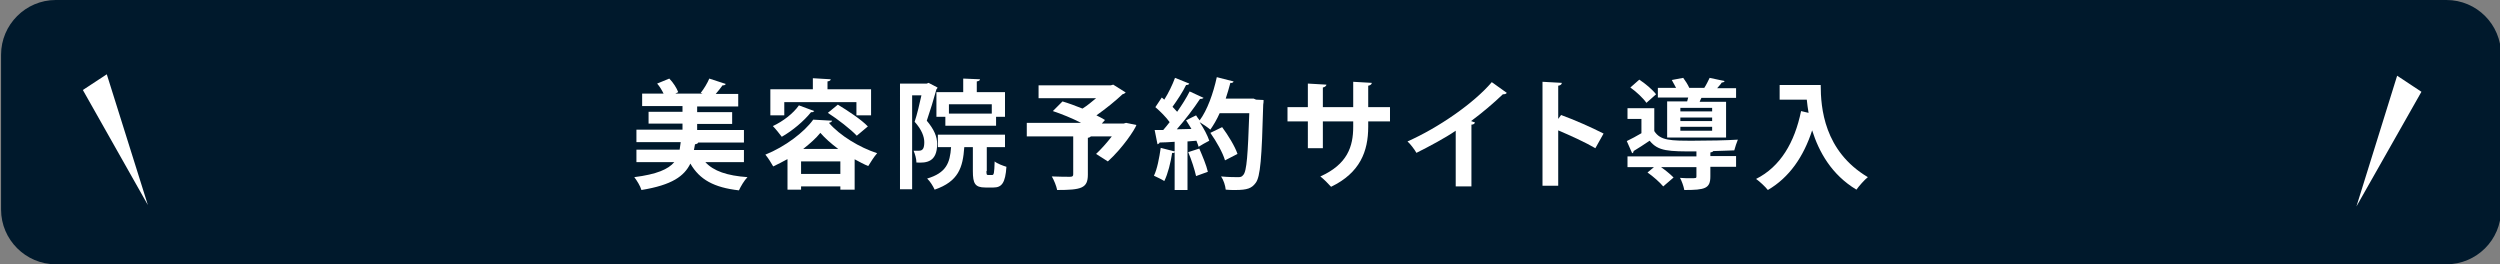
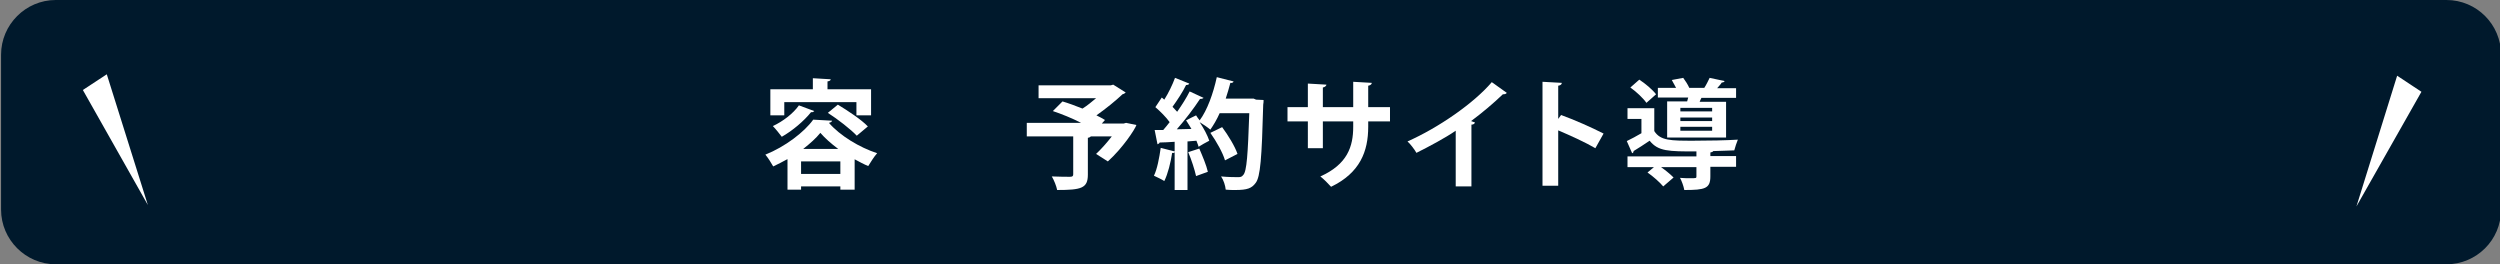
<svg xmlns="http://www.w3.org/2000/svg" version="1.1" id="レイヤー_1" x="0px" y="0px" viewBox="0 0 700 74" style="enable-background:new 0 0 700 74;" xml:space="preserve">
  <rect x="0" y="0" width="700" height="74" fill="#808080" stroke="none" />
  <style type="text/css">
	.st0{fill:#00192C;}
	.st1{fill:#FFFFFF;}
</style>
  <g id="レイヤー_2_1_">
    <g id="メイン画像">
      <path class="st0" d="M15.6,0H685c8.5,0,15.3,6.9,15.3,15.3v43.4c0,8.5-6.9,15.3-15.3,15.3H15.6C7.2,74,0.3,67.1,0.3,58.7V15.3    C0.3,6.9,7.2,0,15.6,0z" />
      <polygon class="st1" points="23.2,25.2 29.9,20.8 41.4,57.4   " />
      <polygon class="st1" points="678,25.7 671.2,21.2 659.8,57.8   " />
    </g>
  </g>
  <g>
-     <path class="st1" d="M208.6,45.4h-11.1c2.3,2.5,6.1,3.8,11.8,4.2c-0.9,0.9-1.9,2.6-2.4,3.7c-7-0.8-11-3-13.6-7.5   c-1.7,3.5-5.1,6-13.7,7.4c-0.3-1.1-1.3-2.7-2-3.6c6.3-0.8,9.5-2.2,11.2-4.2h-10.6v-3.5h12.1c0.1-0.6,0.2-1.3,0.3-2.1h-12.4v-3.5   h12.9v-1.7h-9.5v-3.3h9.5v-1.6h-11.3v-3.5h6c-0.5-1-1.1-2-1.8-2.8l3.4-1.4c1.1,1.1,2.1,2.7,2.5,3.8l-0.8,0.4h7.6l-0.5-0.2   c0.9-1.1,1.9-2.8,2.4-4l4.6,1.5c-0.1,0.3-0.4,0.4-0.9,0.4c-0.5,0.7-1.2,1.6-1.9,2.4h6.3v3.5h-11.5v1.6h9.8v3.3h-9.8v1.7h13.1v3.5   h-12.8c-0.1,0.3-0.4,0.4-0.9,0.5l-0.3,1.6h14V45.4z" />
    <path class="st1" d="M220.4,44.6c-1.3,0.7-2.6,1.4-3.9,2c-0.5-0.9-1.5-2.5-2.2-3.3c5.5-2.2,10.9-6.3,13.4-9.8l5.3,0.3   c-0.1,0.3-0.4,0.5-0.9,0.6c3.1,3.6,8.6,6.9,13.5,8.5c-0.9,1-1.8,2.5-2.5,3.6c-1.2-0.5-2.5-1.2-3.8-1.9v8.5h-4v-0.9h-11v0.9h-3.8   V44.6z M219.6,28.6v3.7h-3.9V25h11.9v-3.1l5,0.3c0,0.3-0.3,0.5-0.9,0.6V25h12.2v7.3h-4.1v-3.7H219.6z M228,31.1   c-0.2,0.2-0.5,0.4-0.9,0.3c-2,2.5-5.2,5.2-8.2,6.9c-0.6-0.8-1.8-2.3-2.5-3c2.8-1.3,5.7-3.5,7.3-5.8L228,31.1z M224.3,48.7h11v-3.5   h-11V48.7z M234.7,41.7c-2-1.5-3.7-3-5-4.5c-1.2,1.5-2.9,3-4.8,4.5H234.7z M239.9,38c-1.7-1.8-5.3-4.6-8.1-6.4l2.8-2.3   c2.8,1.7,6.6,4.2,8.4,6.1L239.9,38z" />
-     <path class="st1" d="M260,23.2l2.5,1.3c0,0.2-0.2,0.4-0.3,0.5c-0.7,2.6-1.8,6.2-2.7,8.8c2.1,2.5,2.9,4.5,2.9,6.5   c0,5-2.9,5.4-5.8,5.2c0-1-0.4-2.4-0.8-3.3c0.6,0,1.1,0,1.5,0c1.1,0,1.5-0.7,1.5-2.4c0-1.5-0.7-3.5-2.7-5.7c0.7-2.1,1.4-5.1,1.9-7.4   h-2.6v26.3h-3.4V23.4h7.5L260,23.2z M276.2,47.9c0,1,0.1,1.1,0.5,1.1h1.1c0.5,0,0.6-0.5,0.7-3.8c0.7,0.6,2.3,1.2,3.3,1.5   c-0.3,4.5-1.3,5.8-3.6,5.8h-2.3c-2.9,0-3.5-1.1-3.5-4.6v-6.7H270c-0.4,5.7-1.6,9.6-8.3,11.9c-0.4-0.9-1.3-2.4-2.1-3.1   c5.3-1.6,6.4-4.3,6.7-8.8h-3.7v-3.5h18.8v3.5h-5.1V47.9z M262.2,25.8h7.5V22l4.7,0.2c0,0.3-0.3,0.5-0.9,0.6v3h7.9v6.9h-2.5v2.5   h-14.2v-2.5h-2.5V25.8z M277.7,31.8v-2.6h-12v2.6H277.7z" />
    <path class="st1" d="M315.3,34.4l2.9,0.6c-0.4,1.2-3.8,6.4-8,10.2l-3.3-2.1c1.4-1.3,3-3.1,4.4-4.9h-5.9c-0.1,0.2-0.4,0.3-0.8,0.4   v10.3c0,3.8-1.8,4.3-8.6,4.3c-0.2-1.1-0.9-2.8-1.5-3.8c2,0.1,4.4,0.1,5.1,0.1c0.7,0,0.9-0.2,0.9-0.7V38.2h-13v-3.8h15.2   c-2.5-1.3-5.5-2.5-7.9-3.3l2.7-2.7c1.7,0.5,3.6,1.2,5.6,2c1.3-0.8,2.6-1.9,3.8-2.9h-16.1v-3.6H311l0.7-0.2l3.5,2.2   c-0.2,0.2-0.5,0.4-0.9,0.5c-1.9,1.8-4.6,4-7.3,5.9c0.9,0.4,1.7,0.9,2.4,1.3l-0.9,1h6.1L315.3,34.4z" />
    <path class="st1" d="M351.7,27.9l2.1,0.1c0,0.3,0,0.9-0.1,1.3c-0.4,15-0.8,20.2-2.1,21.9c-1.1,1.5-2.3,2-5.7,2   c-0.9,0-1.8,0-2.7-0.1c-0.1-1.1-0.6-2.7-1.3-3.7c2.1,0.2,4,0.2,4.8,0.2c0.7,0,1-0.1,1.4-0.6c1-1,1.3-5.8,1.7-17.3h-8.3   c-0.8,1.8-1.7,3.3-2.6,4.6c-0.7-0.6-2-1.5-3-2.1c1.2,1.8,2.2,3.7,2.7,5.2c-1.1,0.6-2.1,1.1-3,1.7c-0.1-0.5-0.4-1.1-0.6-1.7   l-2.5,0.2v13.6h-3.6V42.6c-0.1,0.2-0.4,0.3-0.7,0.2c-0.4,2.7-1.2,5.9-2.2,7.9c-0.7-0.5-2.1-1.1-2.9-1.5c0.9-1.8,1.5-5,1.9-7.8   l3.9,1v-2.7c-1.6,0.1-3,0.2-4.2,0.2c-0.1,0.3-0.4,0.4-0.6,0.5l-0.8-4h2.4c0.6-0.7,1.2-1.4,1.8-2.2c-1-1.4-2.6-3-4-4.2l1.8-2.7   l0.7,0.6c1.2-1.9,2.3-4.2,3-6.1l4,1.6c-0.1,0.3-0.5,0.4-0.9,0.4c-0.9,1.9-2.5,4.3-3.8,6.1c0.5,0.5,0.9,1,1.3,1.4   c1.4-2,2.6-3.9,3.5-5.7l3.9,1.8c-0.2,0.2-0.5,0.3-1,0.3c-1.7,2.6-4.2,5.9-6.5,8.5l4.1-0.1c-0.5-0.8-1-1.7-1.5-2.4   c1.1-0.6,2-1,2.8-1.4c0.3,0.5,0.6,0.9,1,1.4c2.1-2.8,3.8-7.5,4.8-12.1l4.7,1.2c-0.1,0.3-0.4,0.5-0.9,0.4c-0.4,1.5-0.8,2.9-1.3,4.4   h7.8L351.7,27.9z M334.9,49.3c-0.4-1.8-1.3-4.6-2.2-6.7l3.1-1c0.9,2.1,2,4.7,2.4,6.5L334.9,49.3z M342.2,35.6   c1.7,2.3,3.6,5.4,4.3,7.5l-3.5,1.8c-0.6-2.1-2.4-5.3-4.1-7.7L342.2,35.6z" />
    <path class="st1" d="M389.2,34h-6.1v1.5c0,6.9-2.3,12.9-10.4,16.8c-0.8-0.9-2-2.1-3-2.9c7.6-3.4,9.2-8.4,9.2-13.9V34h-8.5v7.5h-4.2   V34h-5.7v-4h5.7v-6.6l5.2,0.3c0,0.3-0.4,0.7-1,0.8V30h8.5v-7.1l5.2,0.3c0,0.4-0.4,0.7-1,0.8v6h6.1V34z" />
    <path class="st1" d="M421.9,26c-0.2,0.3-0.5,0.4-1.1,0.4c-2.6,2.5-5.8,5.2-8.9,7.5c0.4,0.1,0.7,0.3,1.1,0.4c-0.1,0.3-0.4,0.6-1,0.6   v17.3h-4.4V36.6c-2.9,2-7.4,4.4-11,6.2c-0.5-0.9-1.7-2.5-2.5-3.2c8.6-3.8,18.6-10.7,23.6-16.6L421.9,26z" />
    <path class="st1" d="M446.7,41.5c-2.7-1.6-7.1-3.6-10.4-5v15.5h-4.4V22.9l5.4,0.3c0,0.4-0.3,0.7-1,0.8v9.3l0.8-1.1   c3.6,1.3,8.6,3.5,11.9,5.2L446.7,41.5z" />
    <path class="st1" d="M463.2,36.7c1.7,2.7,4.6,2.7,11,2.7c4.2,0,9.2-0.1,12.4-0.3c-0.3,0.7-0.8,2.2-1,3c-1.6,0.1-3.7,0.1-5.9,0.2   c-0.1,0.2-0.3,0.3-0.8,0.4v1h7.2v3h-7.2v2.7c0,3.4-1.5,3.8-7.3,3.8c-0.2-1.1-0.7-2.5-1.2-3.4c1,0.1,2.2,0.1,2.9,0.1   c1.6,0,1.7,0,1.7-0.5v-2.6h-9.9c1.3,0.9,2.7,2.1,3.5,2.9l-2.9,2.5c-0.9-1.1-2.8-2.8-4.4-3.9l1.8-1.5h-7.4v-3H475v-1.4   c-7.8,0-10.7,0-13.1-3c-1.6,1.1-3.2,2.1-4.5,2.9c0,0.3-0.1,0.5-0.4,0.6l-1.5-3.4c1.3-0.6,2.7-1.4,4.1-2.2v-4h-3.9v-3h7.5V36.7z    M459,22.3c1.7,1.1,3.7,2.8,4.7,4.1l-2.7,2.4c-0.9-1.3-2.8-3.1-4.5-4.3L459,22.3z M466.8,28.4h5.6c0.1-0.3,0.2-0.7,0.3-1.1h-8.5   v-2.7h5.1c-0.4-0.7-0.8-1.5-1.2-2.2l3.2-0.6c0.6,0.8,1.3,1.9,1.7,2.8h4.2c0.6-0.9,1.1-2,1.5-2.8l4.2,0.9c-0.1,0.2-0.3,0.4-0.8,0.4   c-0.3,0.5-0.8,1-1.3,1.6h5.3v2.7h-9.7c-0.2,0.3-0.3,0.7-0.5,1.1h7.4v10h-16.5V28.4z M479.4,31.2v-1h-8.9v1H479.4z M479.4,33.9v-1   h-8.9v1H479.4z M479.4,36.6v-1.1h-8.9v1.1H479.4z" />
-     <path class="st1" d="M498.2,23.8h11.6c0,6.3,0.9,18.5,13.2,25.8c-0.9,0.7-2.5,2.5-3.2,3.5c-7-4.2-10.5-10.6-12.4-16.6   C505,43.9,501,49.7,495,53.2c-0.7-0.9-2.3-2.4-3.3-3.1c6.8-3.4,10.8-10.2,12.6-19l2.1,0.5c-0.2-1.3-0.4-2.5-0.5-3.7h-7.6V23.8z" />
  </g>
</svg>